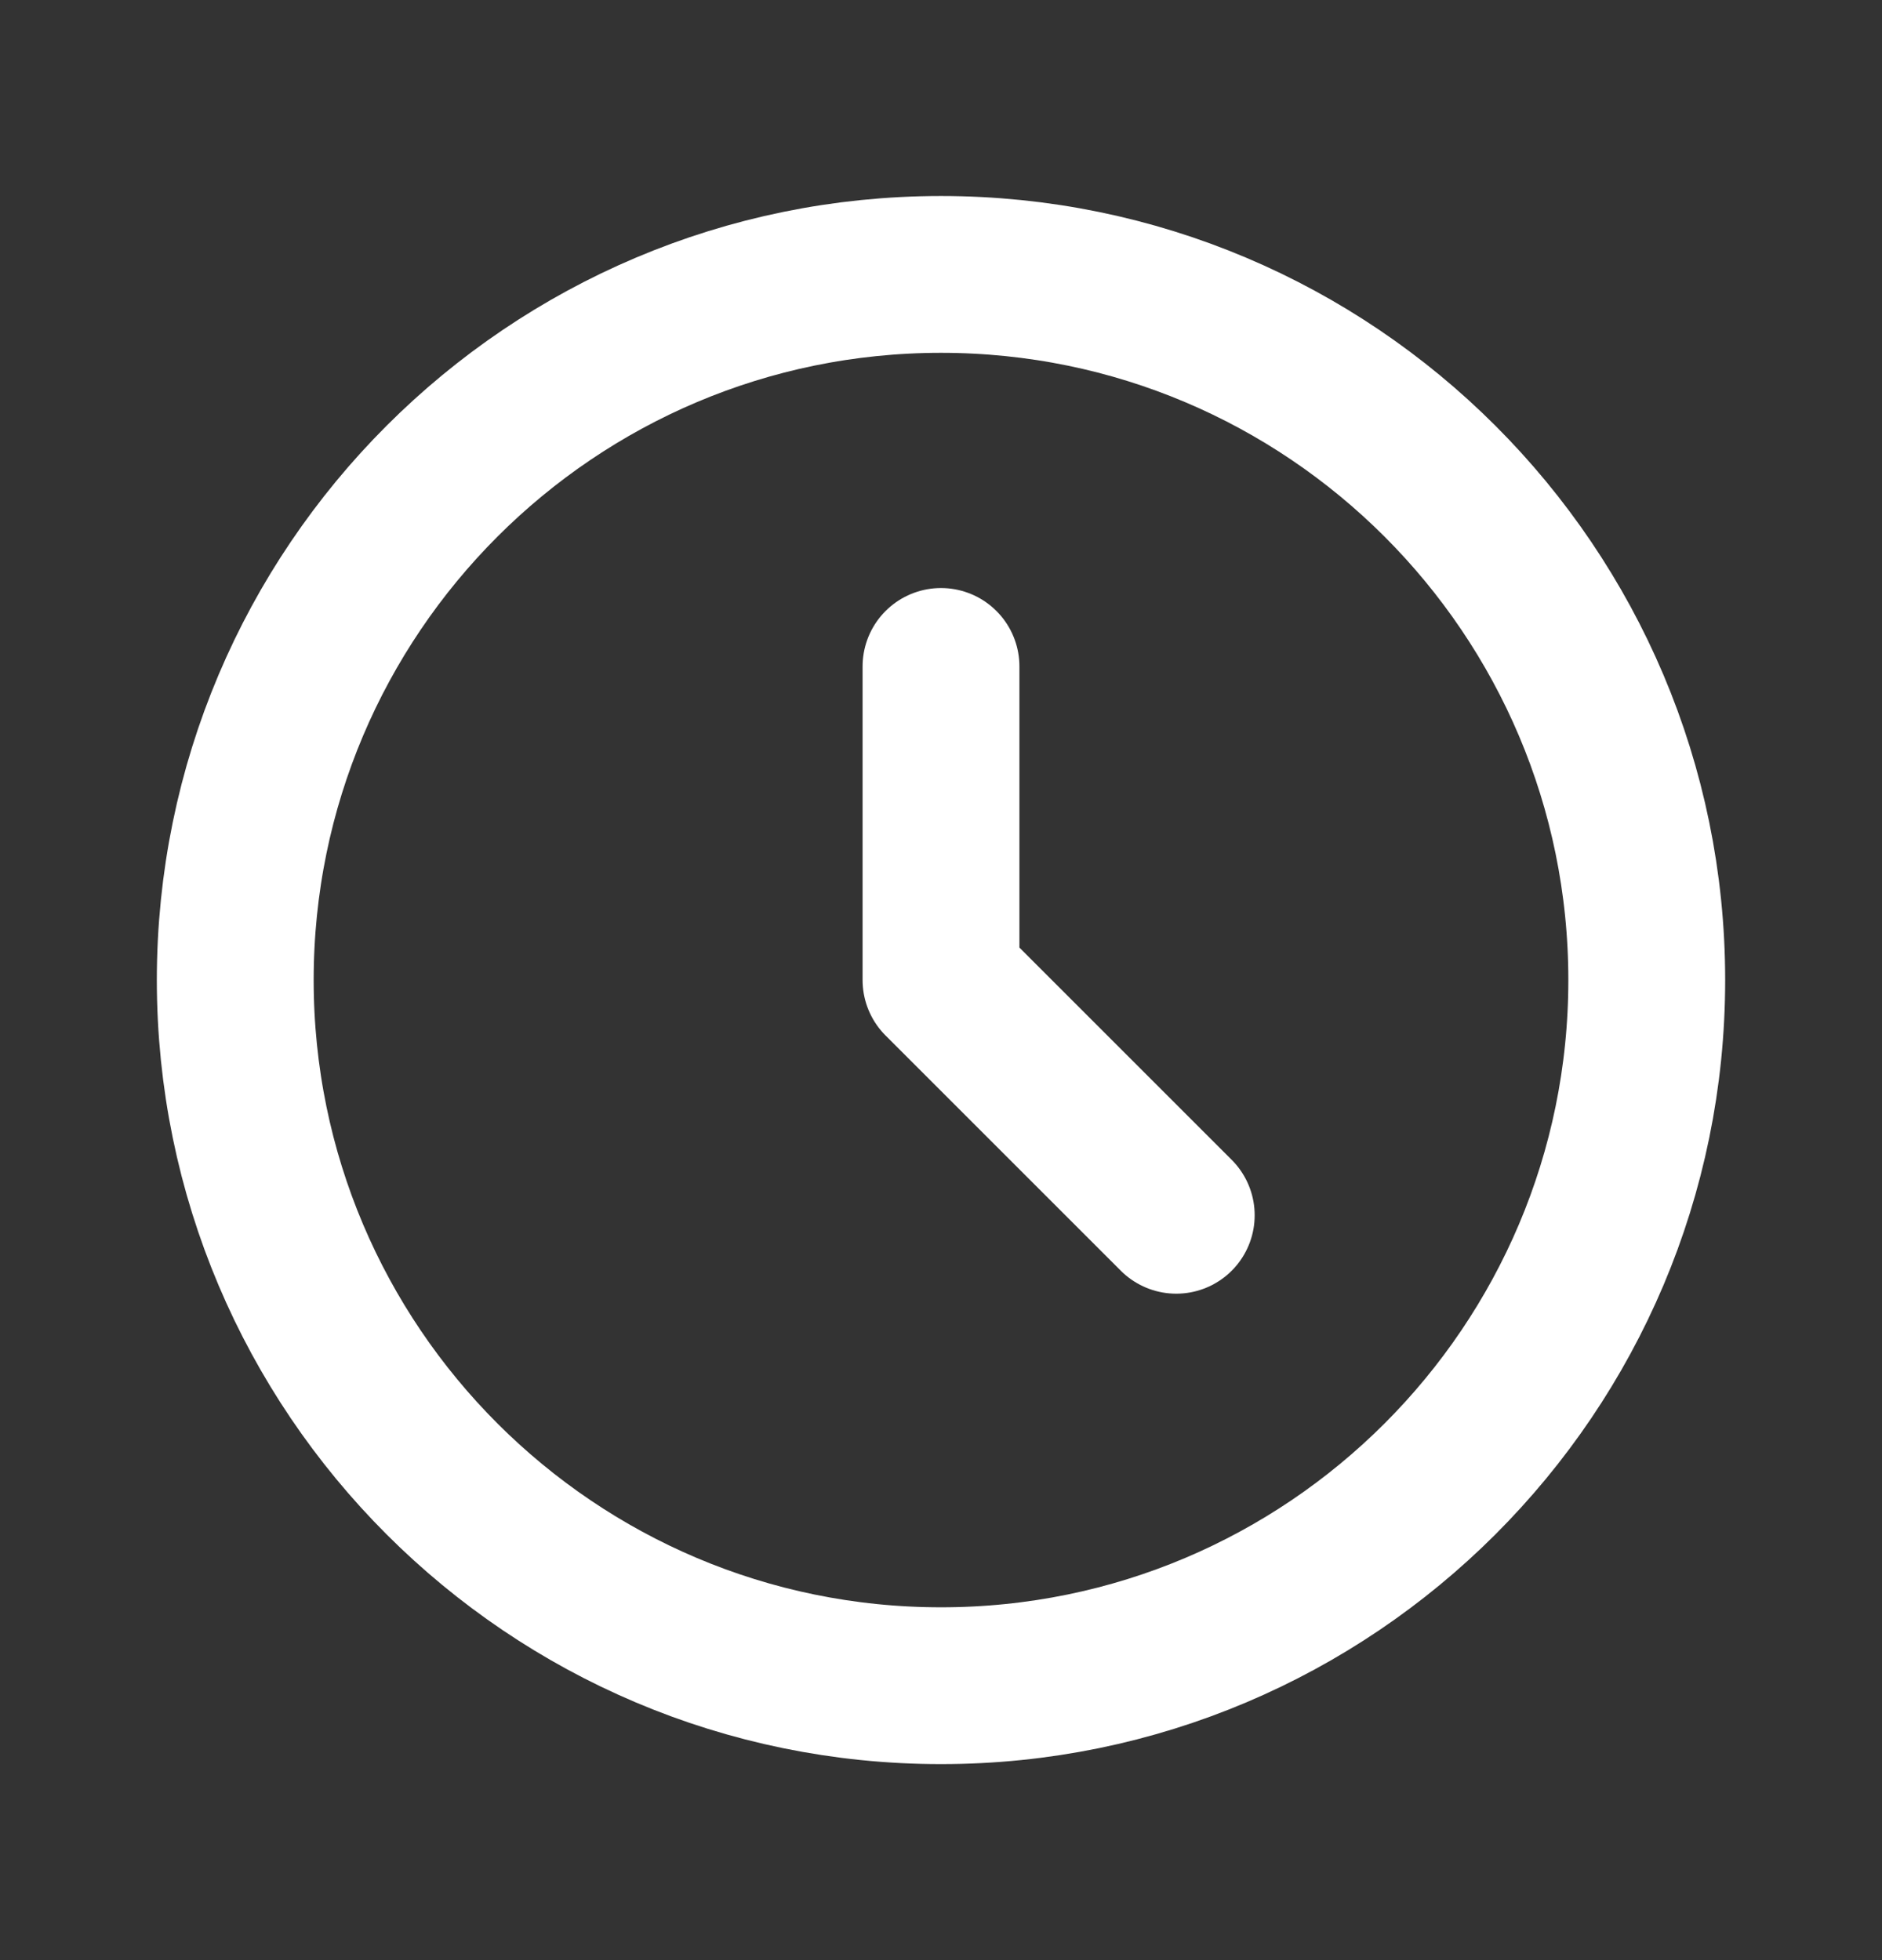
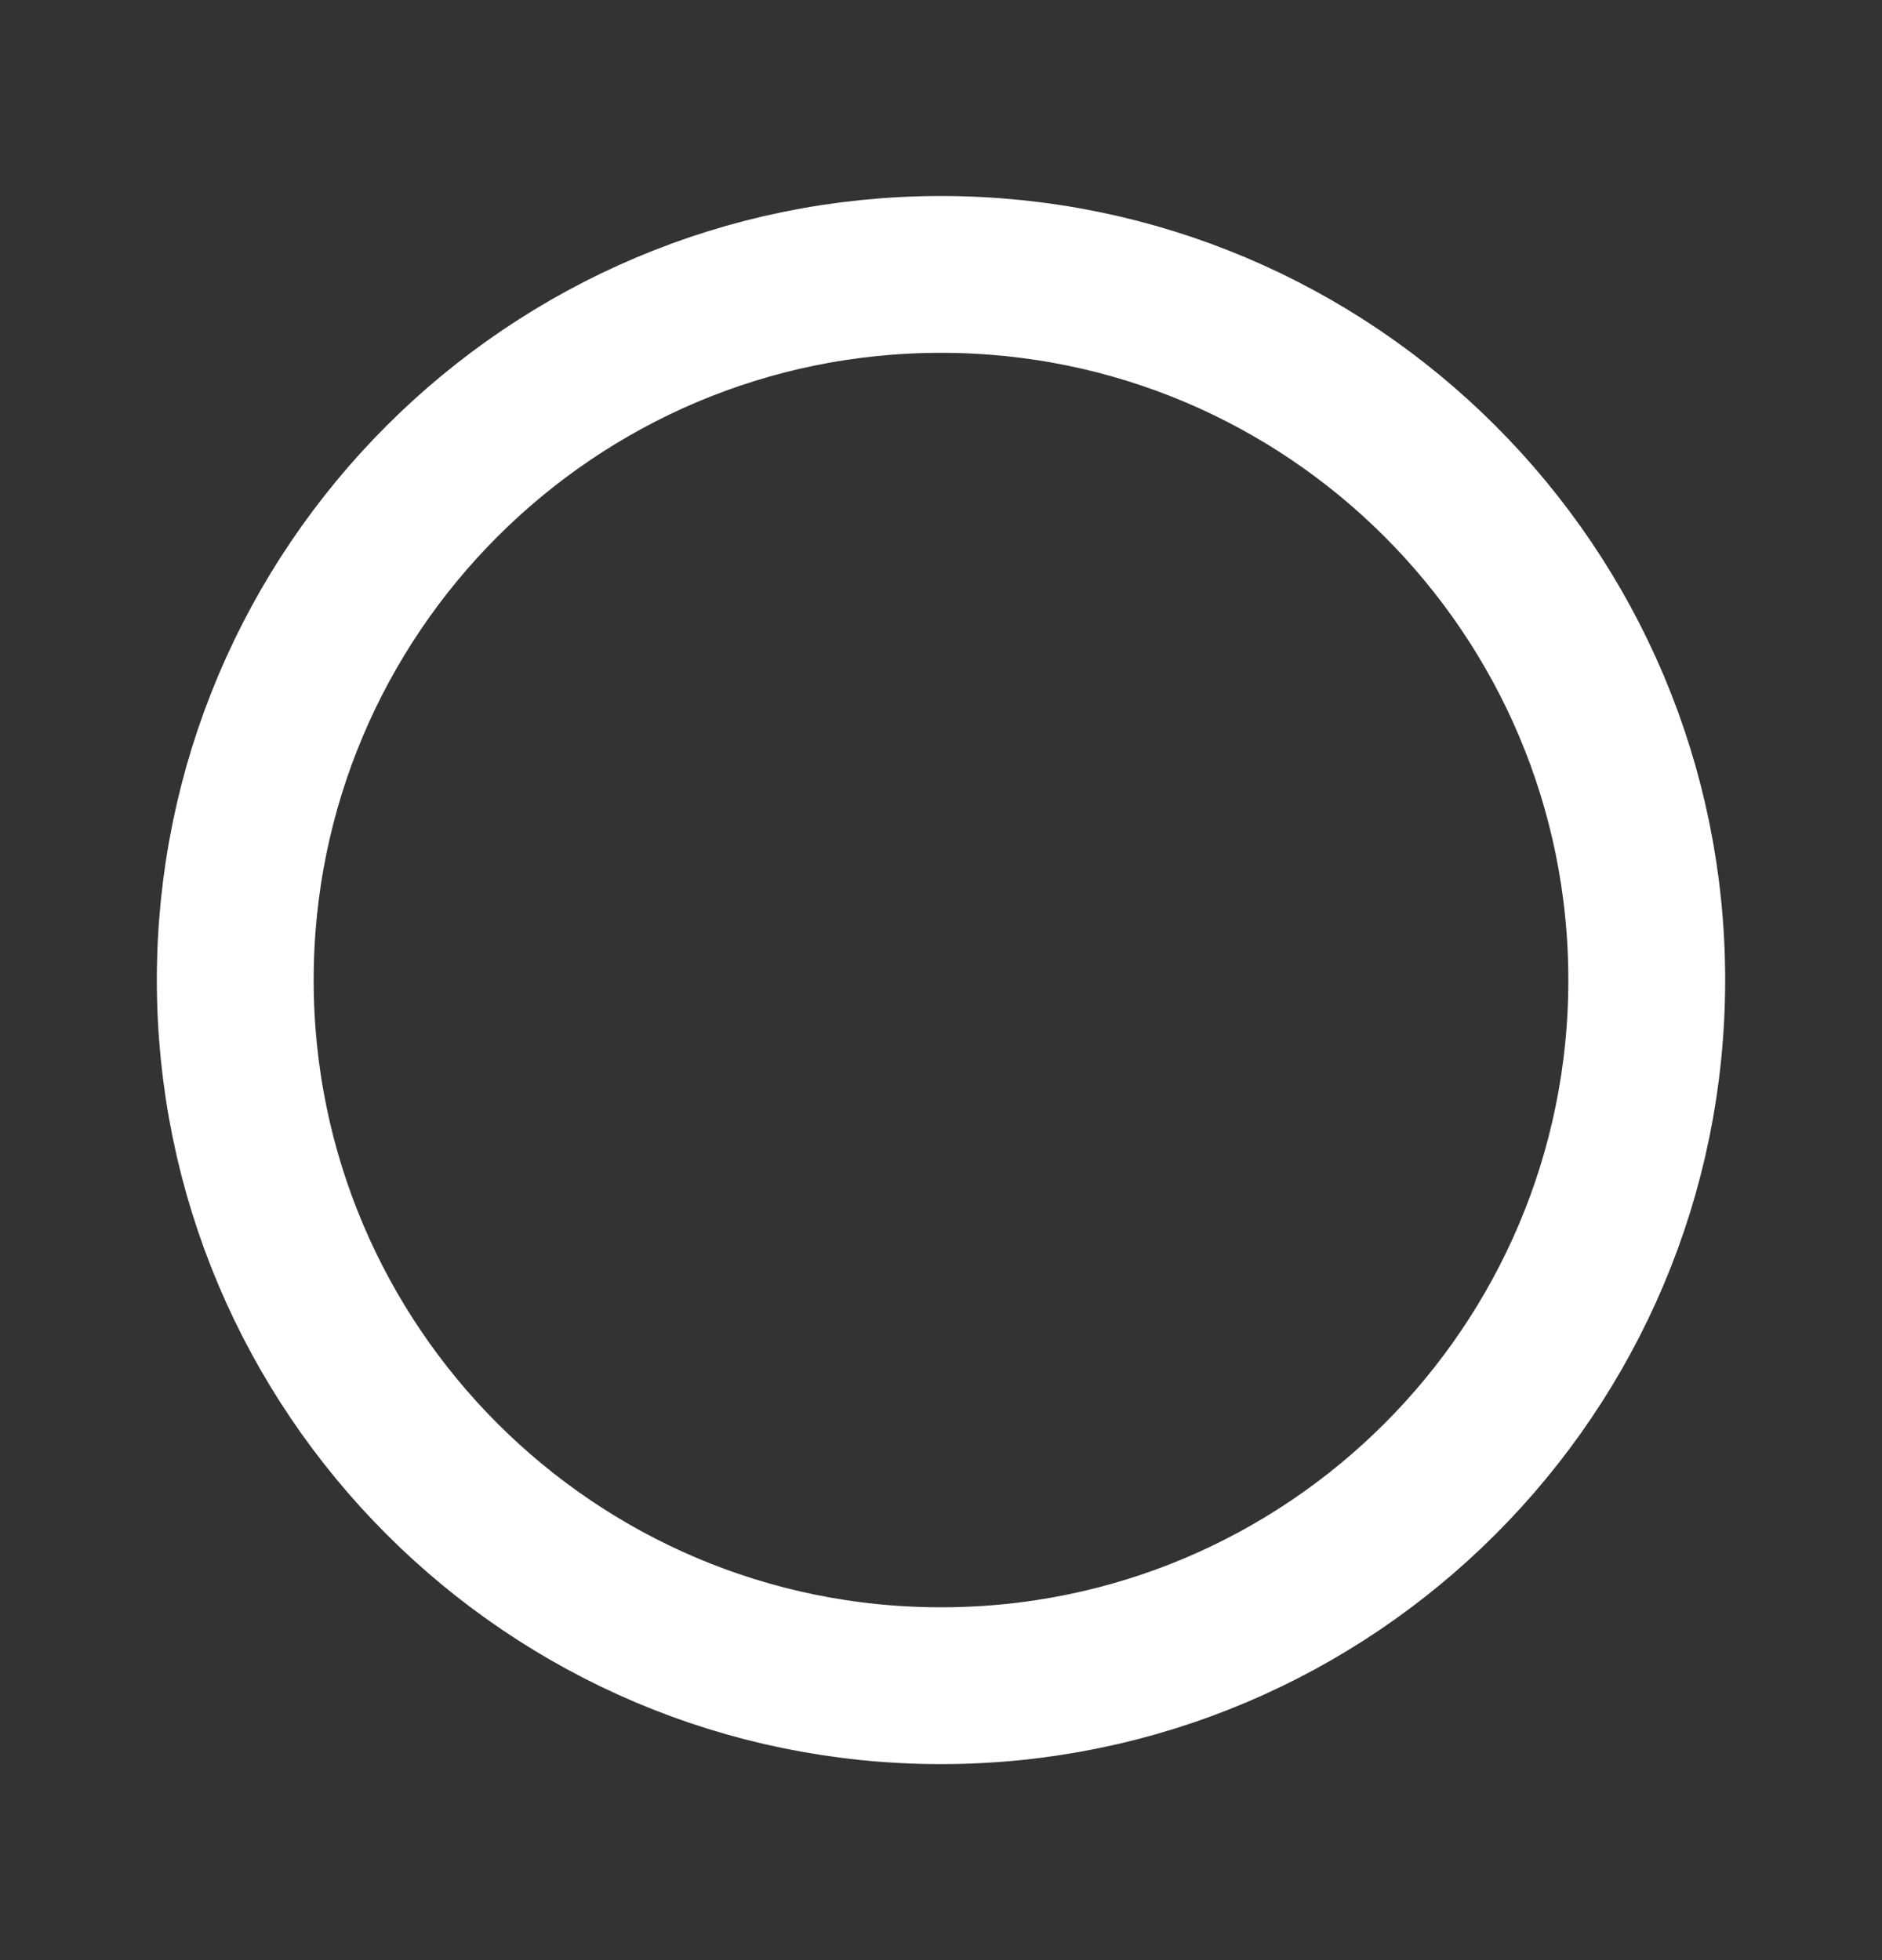
<svg xmlns="http://www.w3.org/2000/svg" width="24" height="25" viewBox="0 0 24 25" fill="none">
  <rect x="0" y="0" width="24" height="25" fill="#333333" stroke="none" />
-   <path d="M12 8.5V12.5L15 15.5" stroke="white" stroke-width="2" stroke-linecap="round" stroke-linejoin="round" />
  <path d="M3 12.5C3 7.532 7.032 3.5 12 3.5C16.968 3.5 21 7.532 21 12.5C21 17.468 16.968 21.5 12 21.5C7.032 21.5 3 17.468 3 12.5Z" stroke="white" stroke-width="2" />
</svg>